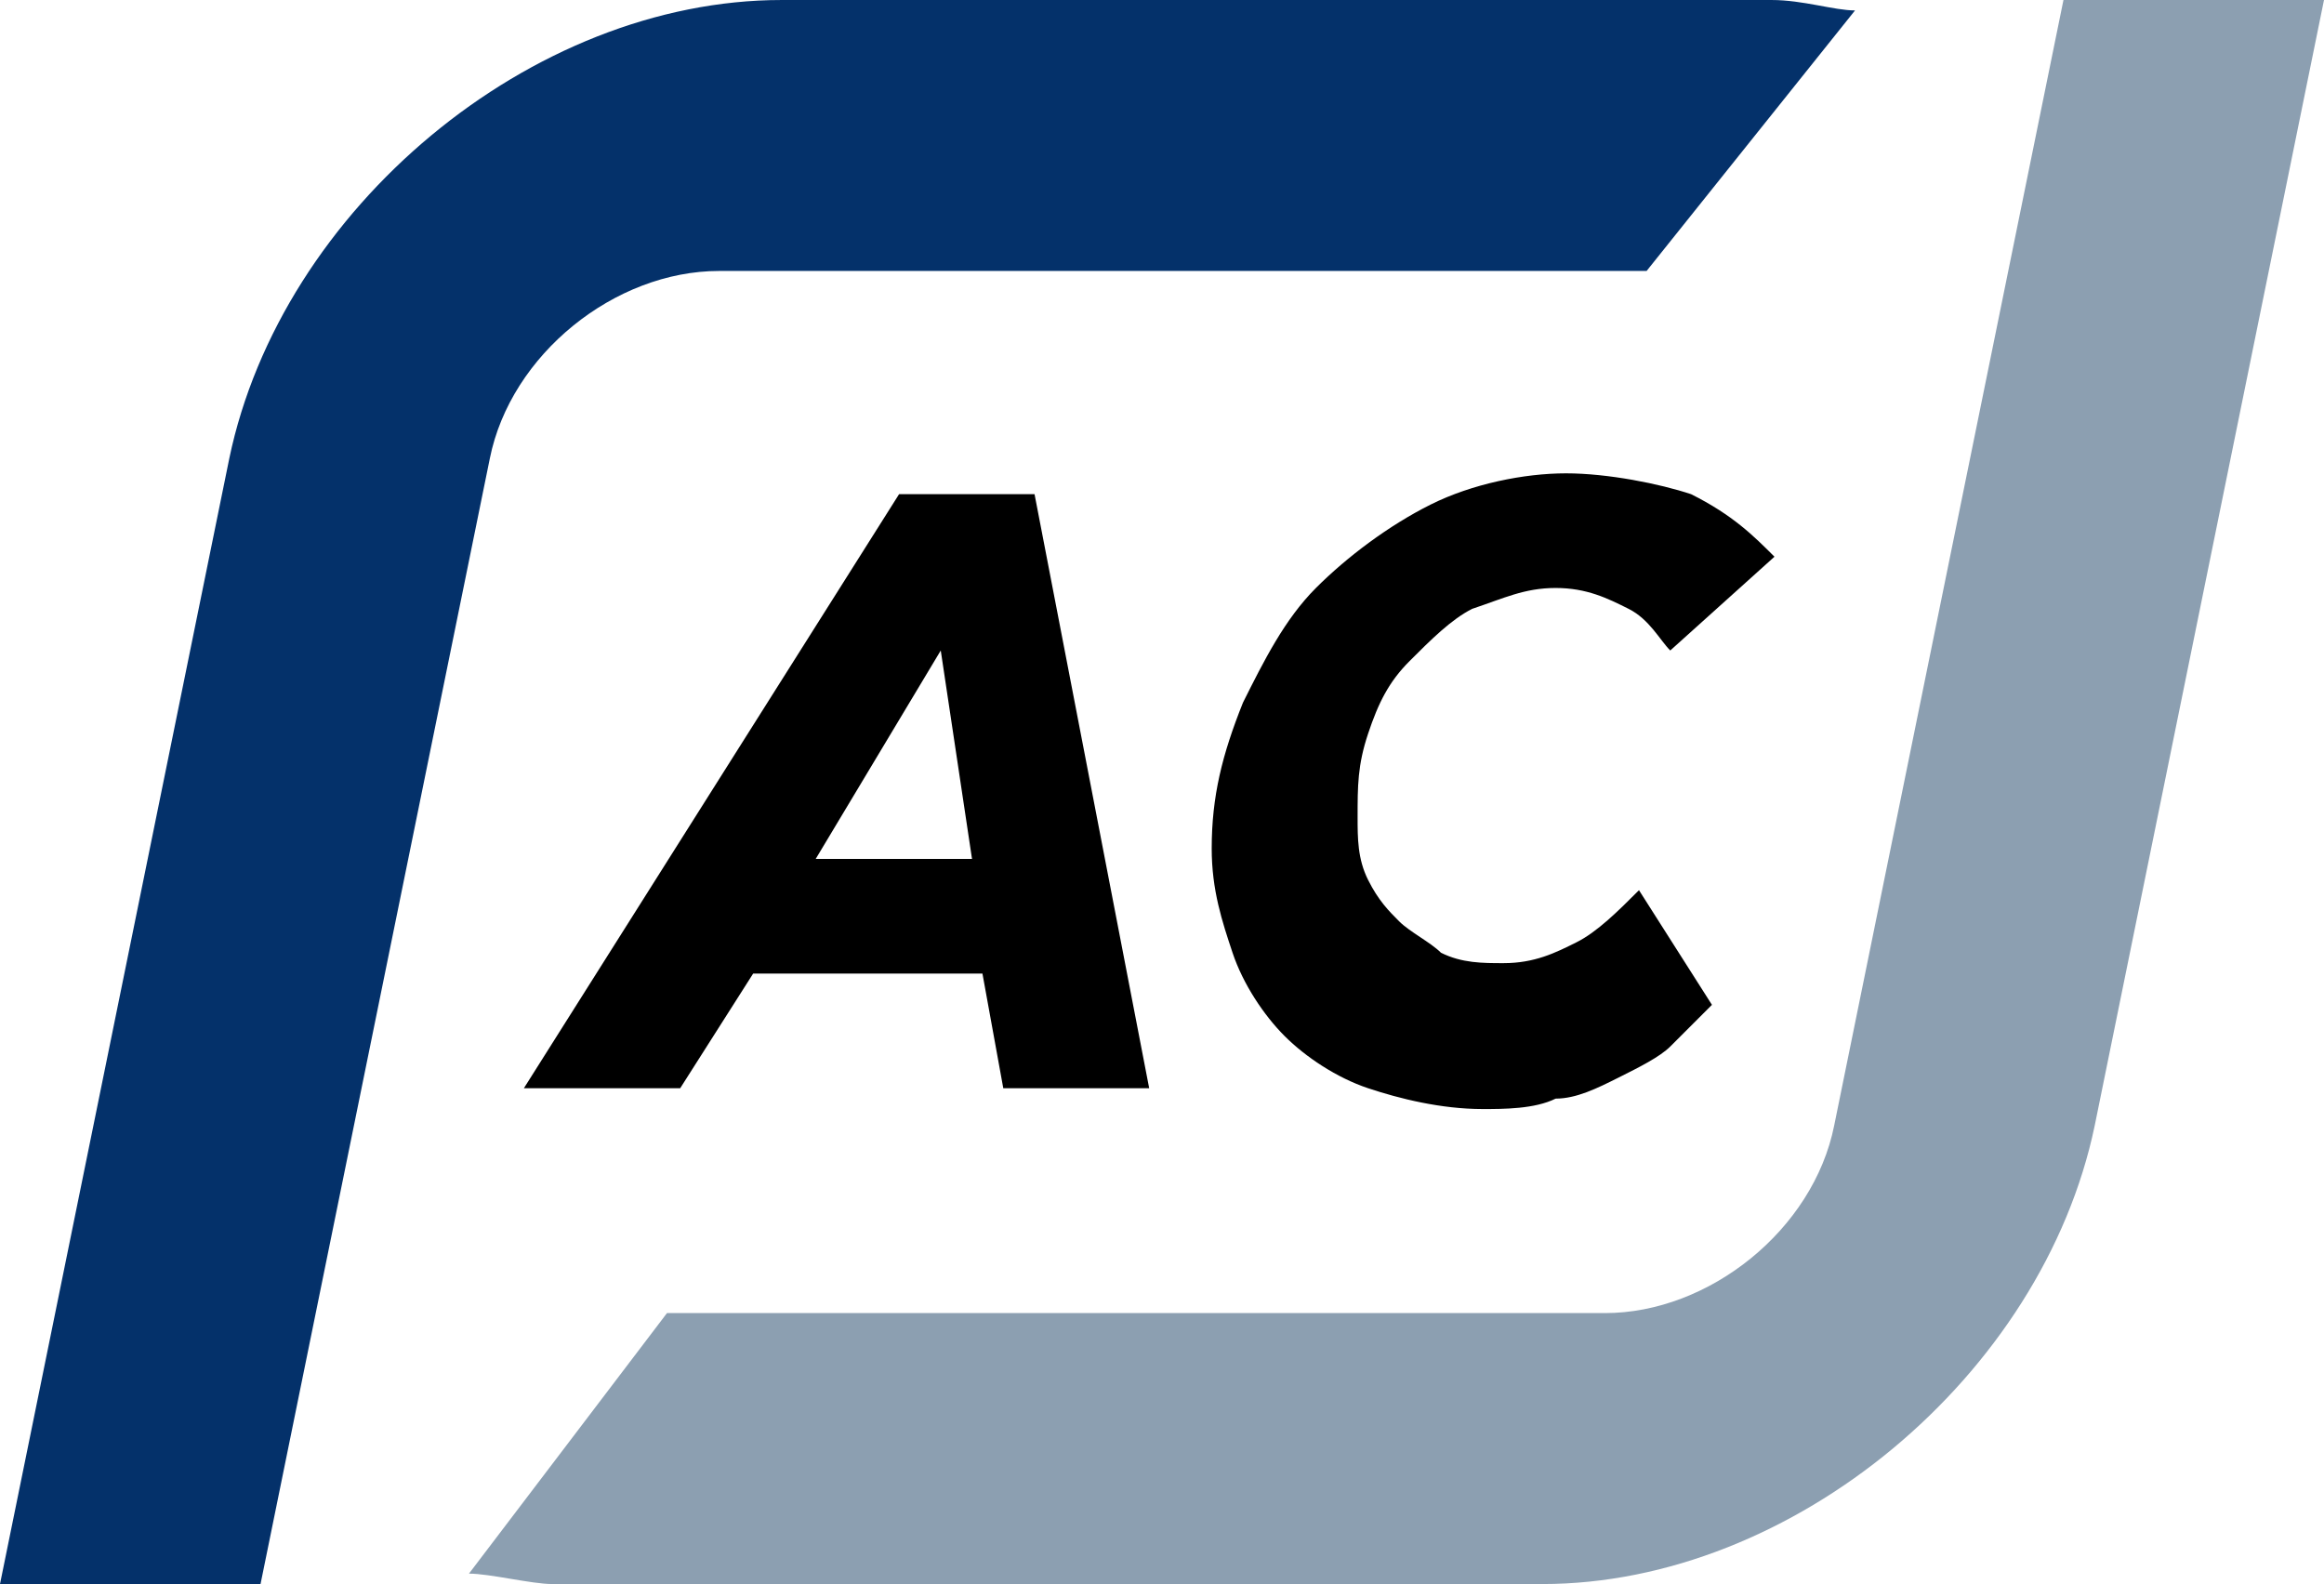
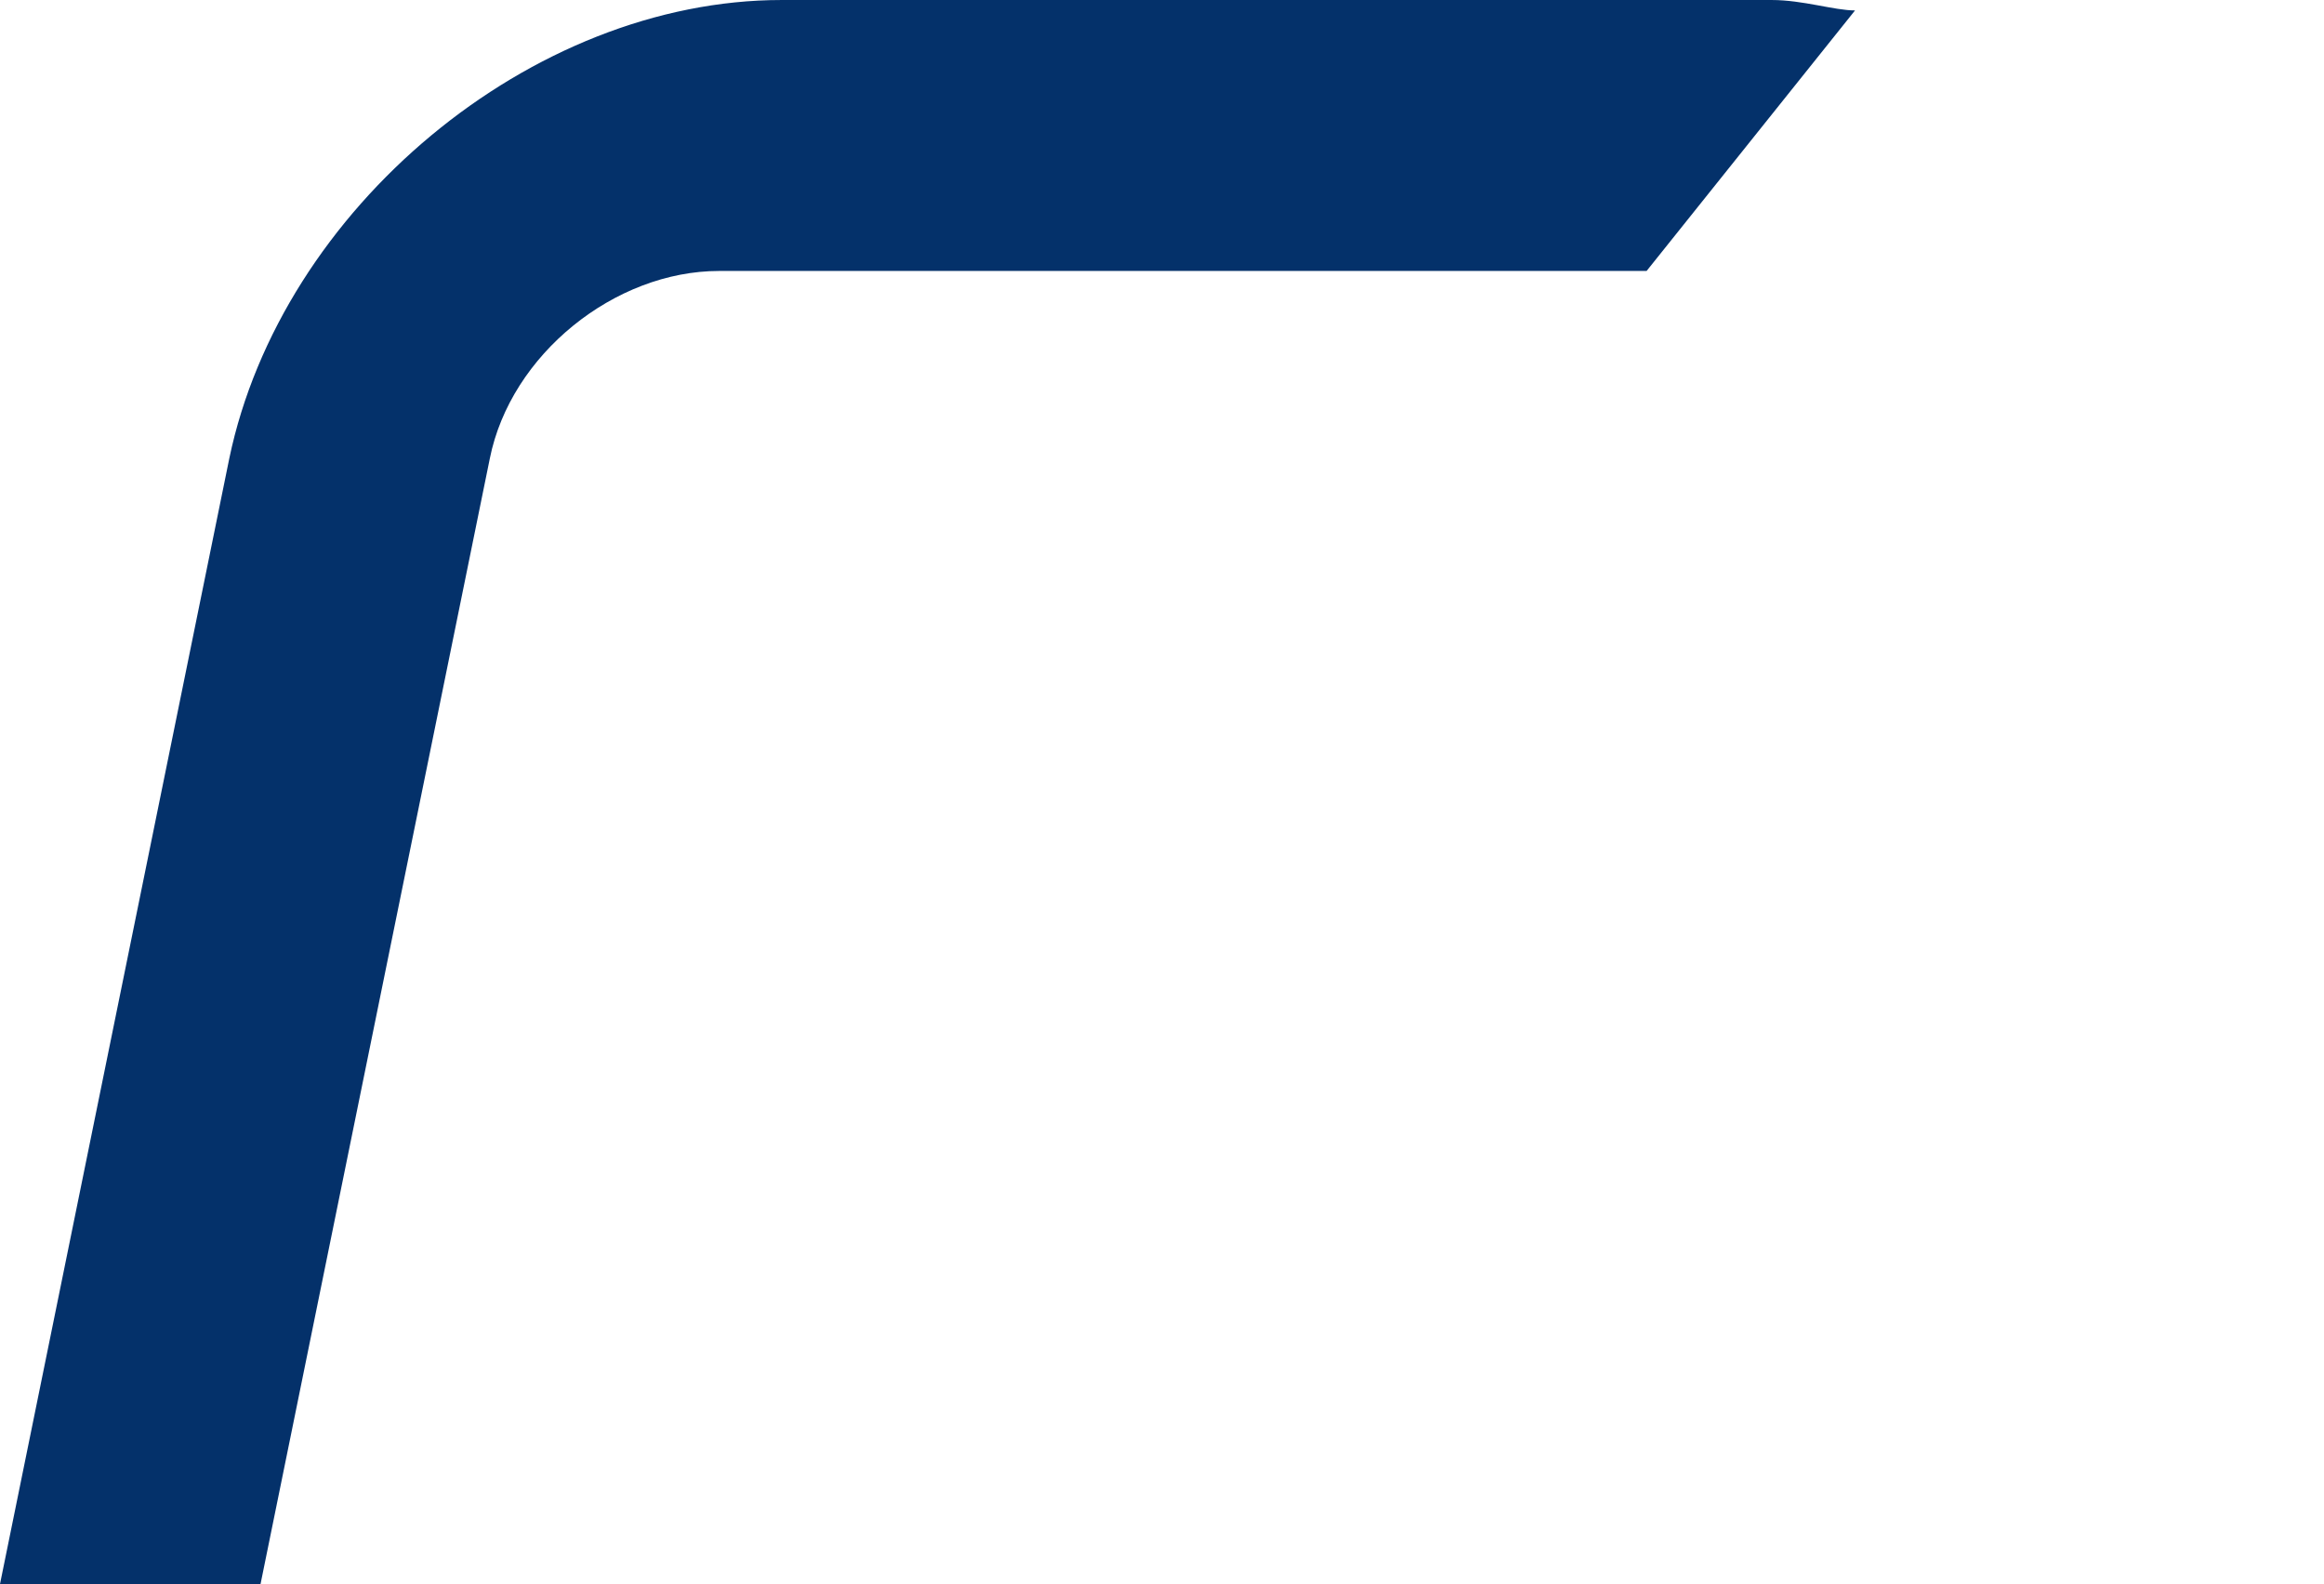
<svg xmlns="http://www.w3.org/2000/svg" version="1.1" id="svg1755" x="0px" y="0px" viewBox="0 0 22.3 15.2" xml:space="preserve" width="50.082mm" height="34.137mm">
  <defs id="defs465" />
  <style type="text/css" id="style254">
	.st1{fill:#04316A;} 
	.st2{fill:#8C9FB1;} 
	.st3{fill:#041E42;} 
	.st4{fill:#2F586E;} 
</style>
  <g id="layer5" style="display:inline" transform="translate(-34.076,-85.917)">
    <g id="layer6-7-3-5-6" style="display:inline">
      <g id="layer8" style="display:inline">
        <path id="path7627" class="st1" d="m 41.576,85.917 c -2.4,0 -4.8,2 -5.3,4.4 l -2.2,10.8 h 2.5 l 2.2,-10.8 c 0.2,-1 1.2,-1.8 2.2,-1.8 h 8.9 l 2,-2.5 c -0.2,0 -0.5,-0.1 -0.8,-0.1 z" />
-         <path id="path7631" class="st2" d="m 48.876,101.117 c 2.4,0 4.8,-2 5.3,-4.4 l 2.2,-10.8 h -2.5 l -2.2,10.8 c -0.2,1 -1.2,1.8 -2.2,1.8 h -9 l -1.9,2.5 c 0.2,0 0.6,0.1 0.8,0.1 z" />
        <g id="text7635" transform="translate(-59.597,-43.341)">
-           <path id="path50" d="m 103.3,139.7 -0.2,-1.1 h -2.2 l -0.7,1.1 h -1.5 l 3.6,-5.7 h 1.3 l 1.1,5.7 z m -0.6,-4.2 -1.2,2 h 1.5 z" />
-           <path id="path52" d="m 110.1,138.9 c -0.1,0.1 -0.2,0.2 -0.4,0.4 -0.1,0.1 -0.3,0.2 -0.5,0.3 -0.2,0.1 -0.4,0.2 -0.6,0.2 -0.2,0.1 -0.5,0.1 -0.7,0.1 -0.4,0 -0.8,-0.1 -1.1,-0.2 -0.3,-0.1 -0.6,-0.3 -0.8,-0.5 -0.2,-0.2 -0.4,-0.5 -0.5,-0.8 -0.1,-0.3 -0.2,-0.6 -0.2,-1 0,-0.5 0.1,-0.9 0.3,-1.4 0.2,-0.4 0.4,-0.8 0.7,-1.1 0.3,-0.3 0.7,-0.6 1.1,-0.8 0.4,-0.2 0.9,-0.3 1.3,-0.3 0.4,0 0.9,0.1 1.2,0.2 0.4,0.2 0.6,0.4 0.8,0.6 l -1,0.9 c -0.1,-0.1 -0.2,-0.3 -0.4,-0.4 -0.2,-0.1 -0.4,-0.2 -0.7,-0.2 -0.3,0 -0.5,0.1 -0.8,0.2 -0.2,0.1 -0.4,0.3 -0.6,0.5 -0.2,0.2 -0.3,0.4 -0.4,0.7 -0.1,0.3 -0.1,0.5 -0.1,0.8 0,0.2 0,0.4 0.1,0.6 0.1,0.2 0.2,0.3 0.3,0.4 0.1,0.1 0.3,0.2 0.4,0.3 0.2,0.1 0.4,0.1 0.6,0.1 0.3,0 0.5,-0.1 0.7,-0.2 0.2,-0.1 0.4,-0.3 0.6,-0.5 z" />
-         </g>
+           </g>
      </g>
    </g>
  </g>
</svg>